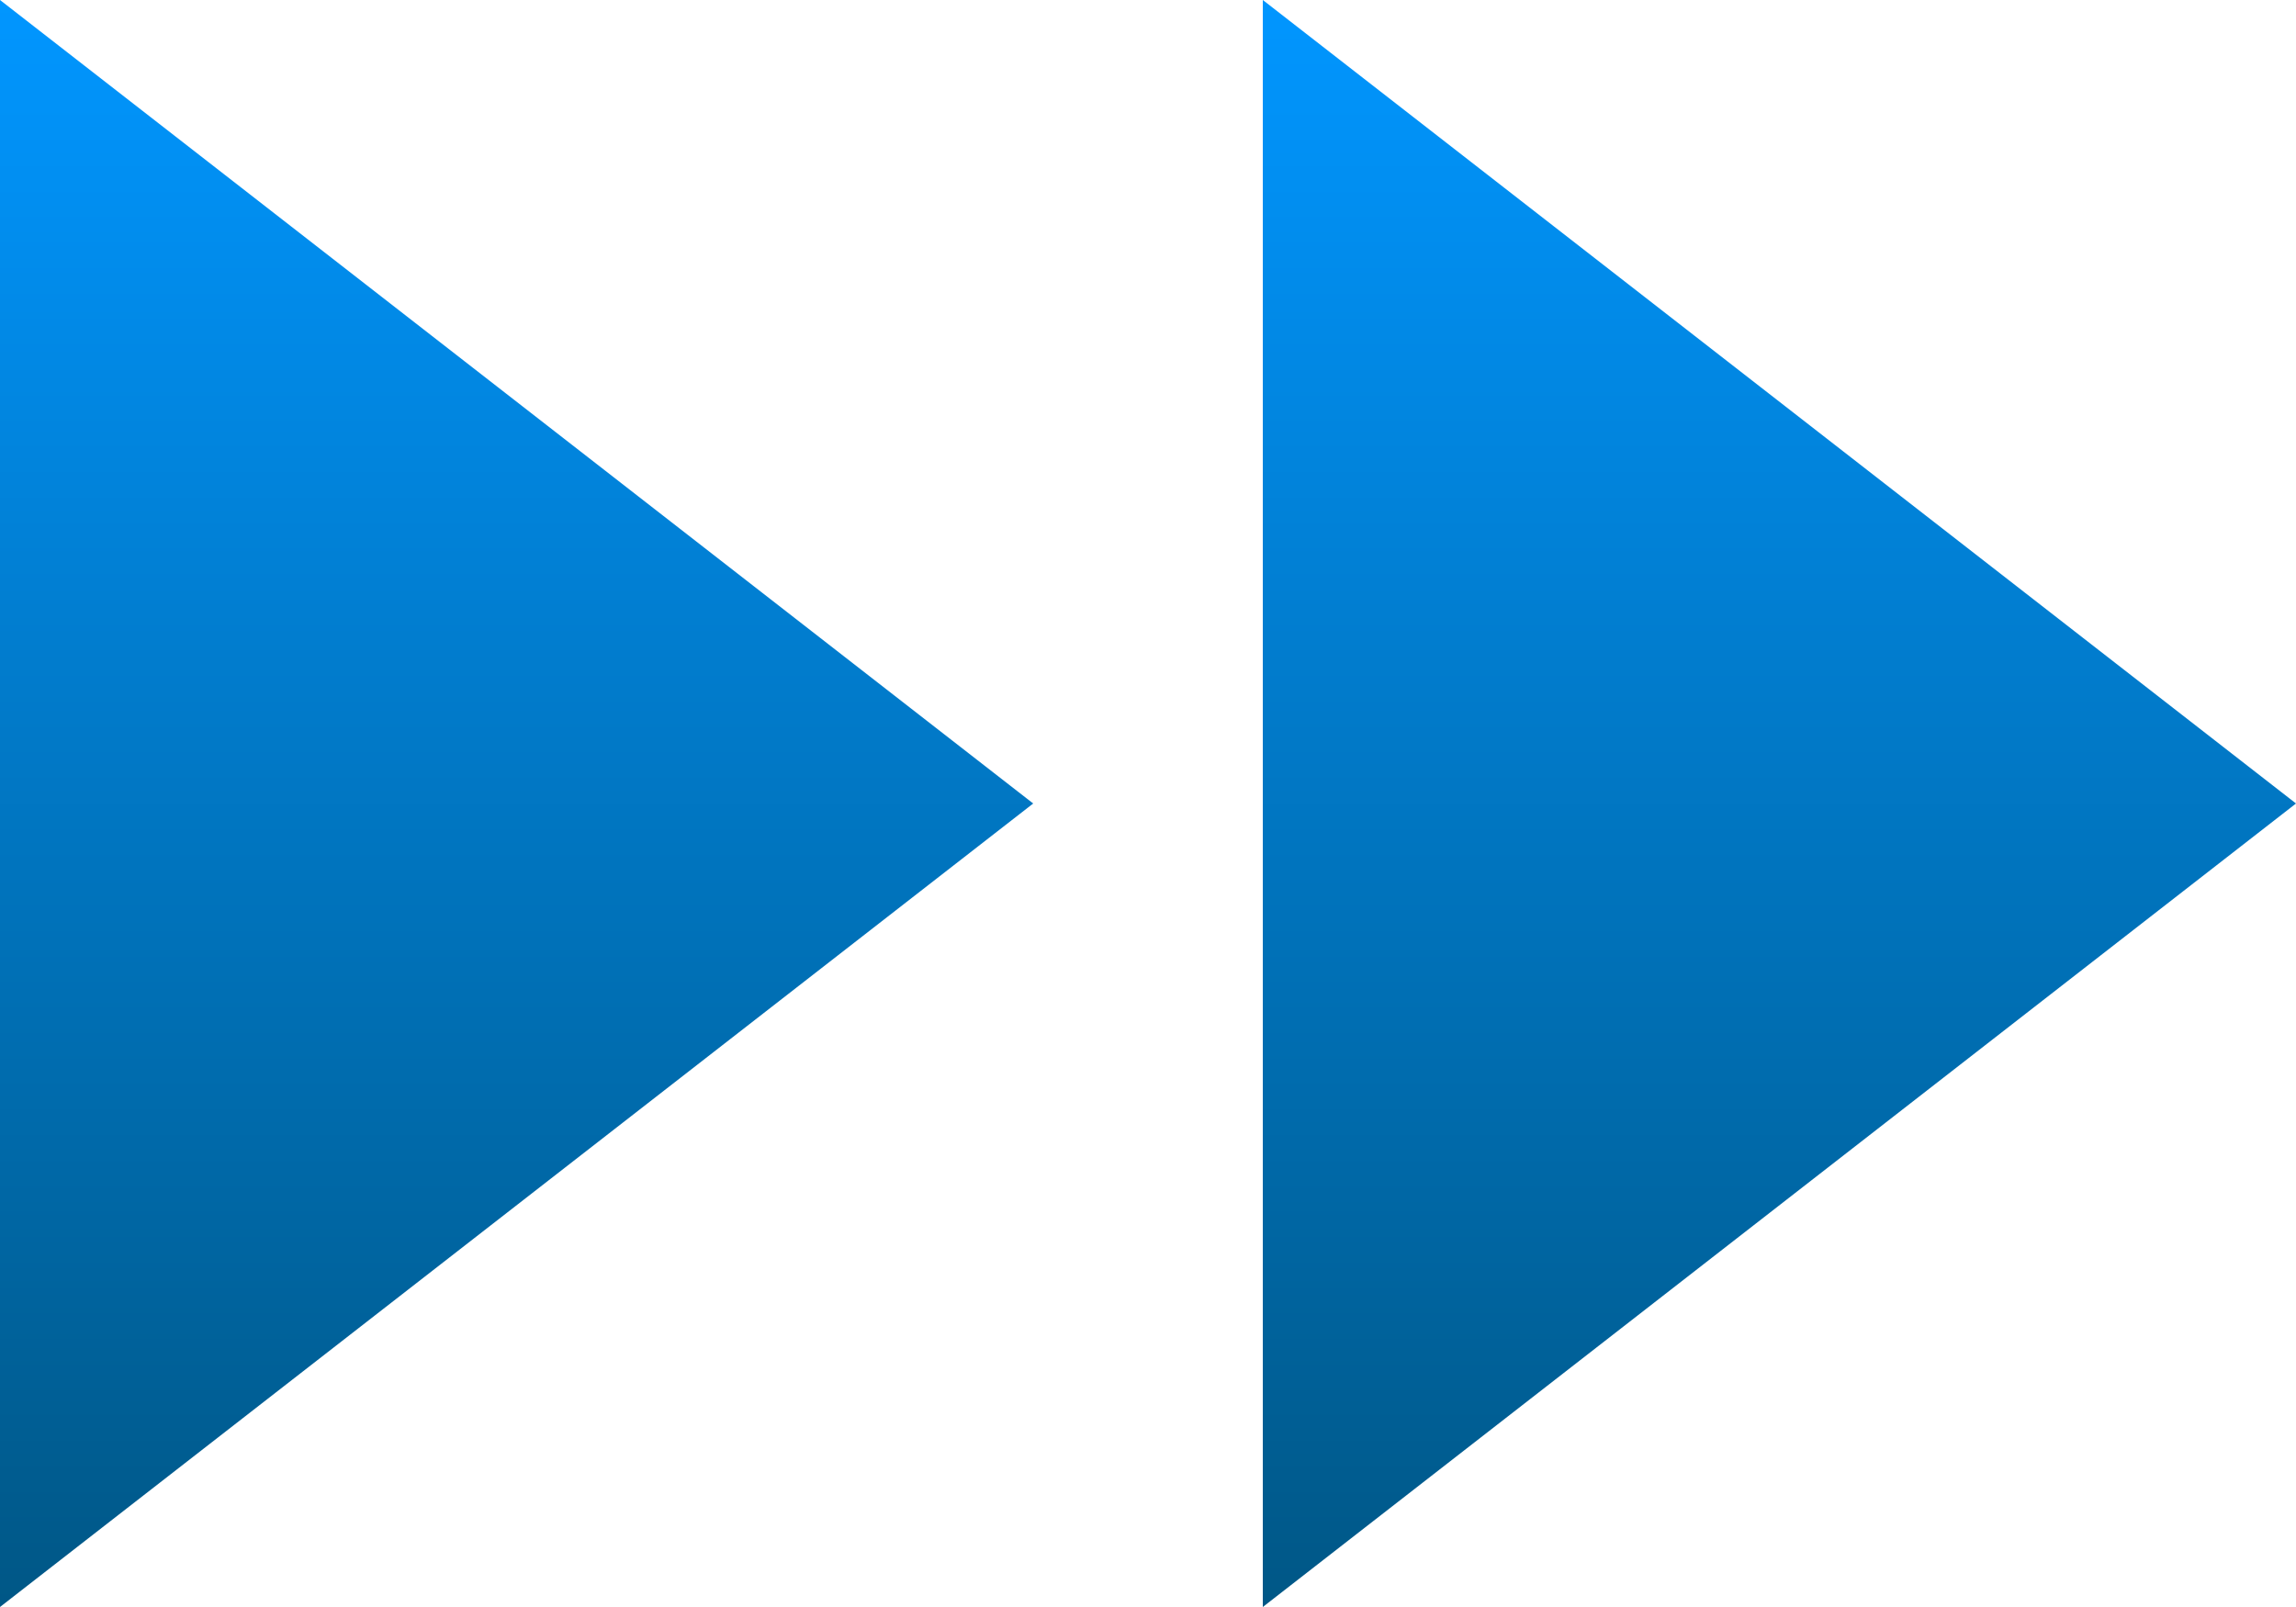
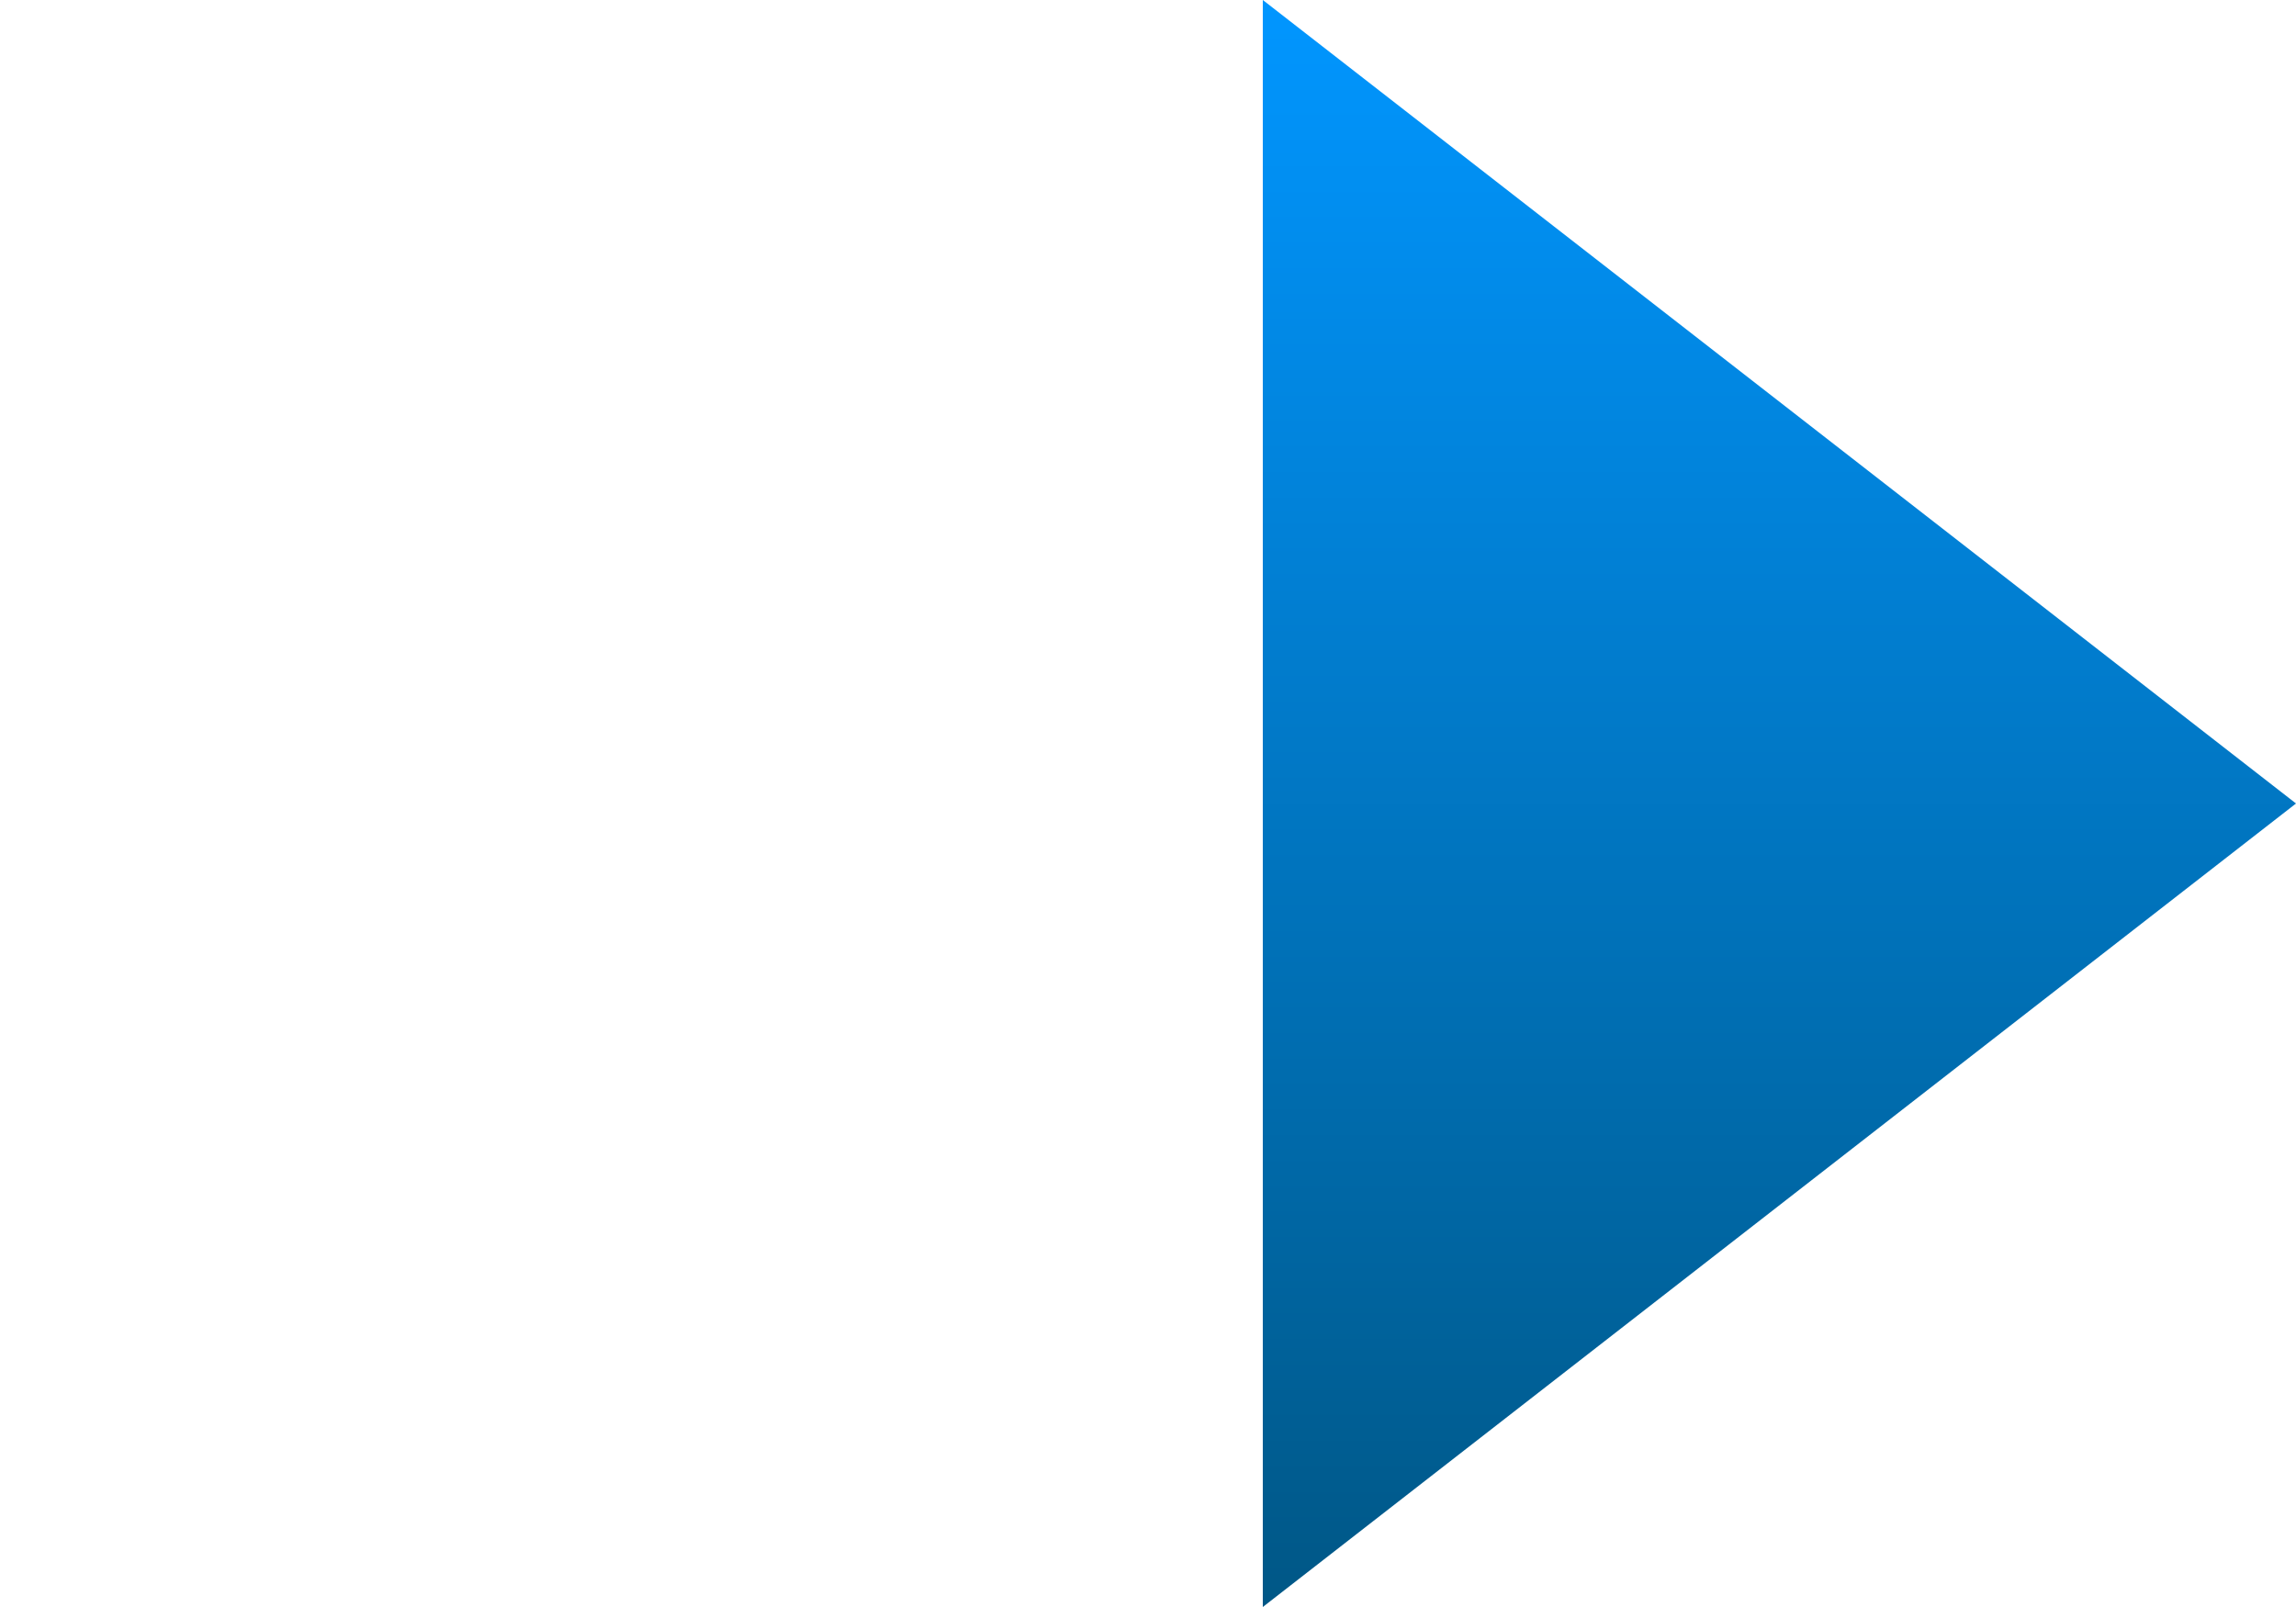
<svg xmlns="http://www.w3.org/2000/svg" width="40" height="28" viewBox="0 0 40 28" fill="none">
  <path fill-rule="evenodd" clip-rule="evenodd" d="M22 28L40 14L22 0V28Z" fill="url(#paint0_linear_30_8271)" />
-   <path fill-rule="evenodd" clip-rule="evenodd" d="M0 28L18 14L0 0V28Z" fill="url(#paint1_linear_30_8271)" />
  <defs>
    <linearGradient id="paint0_linear_30_8271" x1="31" y1="0" x2="31" y2="28" gradientUnits="userSpaceOnUse">
      <stop stop-color="#0196FF" />
      <stop offset="1" stop-color="#005786" />
    </linearGradient>
    <linearGradient id="paint1_linear_30_8271" x1="9" y1="0" x2="9" y2="28" gradientUnits="userSpaceOnUse">
      <stop stop-color="#0196FF" />
      <stop offset="1" stop-color="#005786" />
    </linearGradient>
  </defs>
</svg>